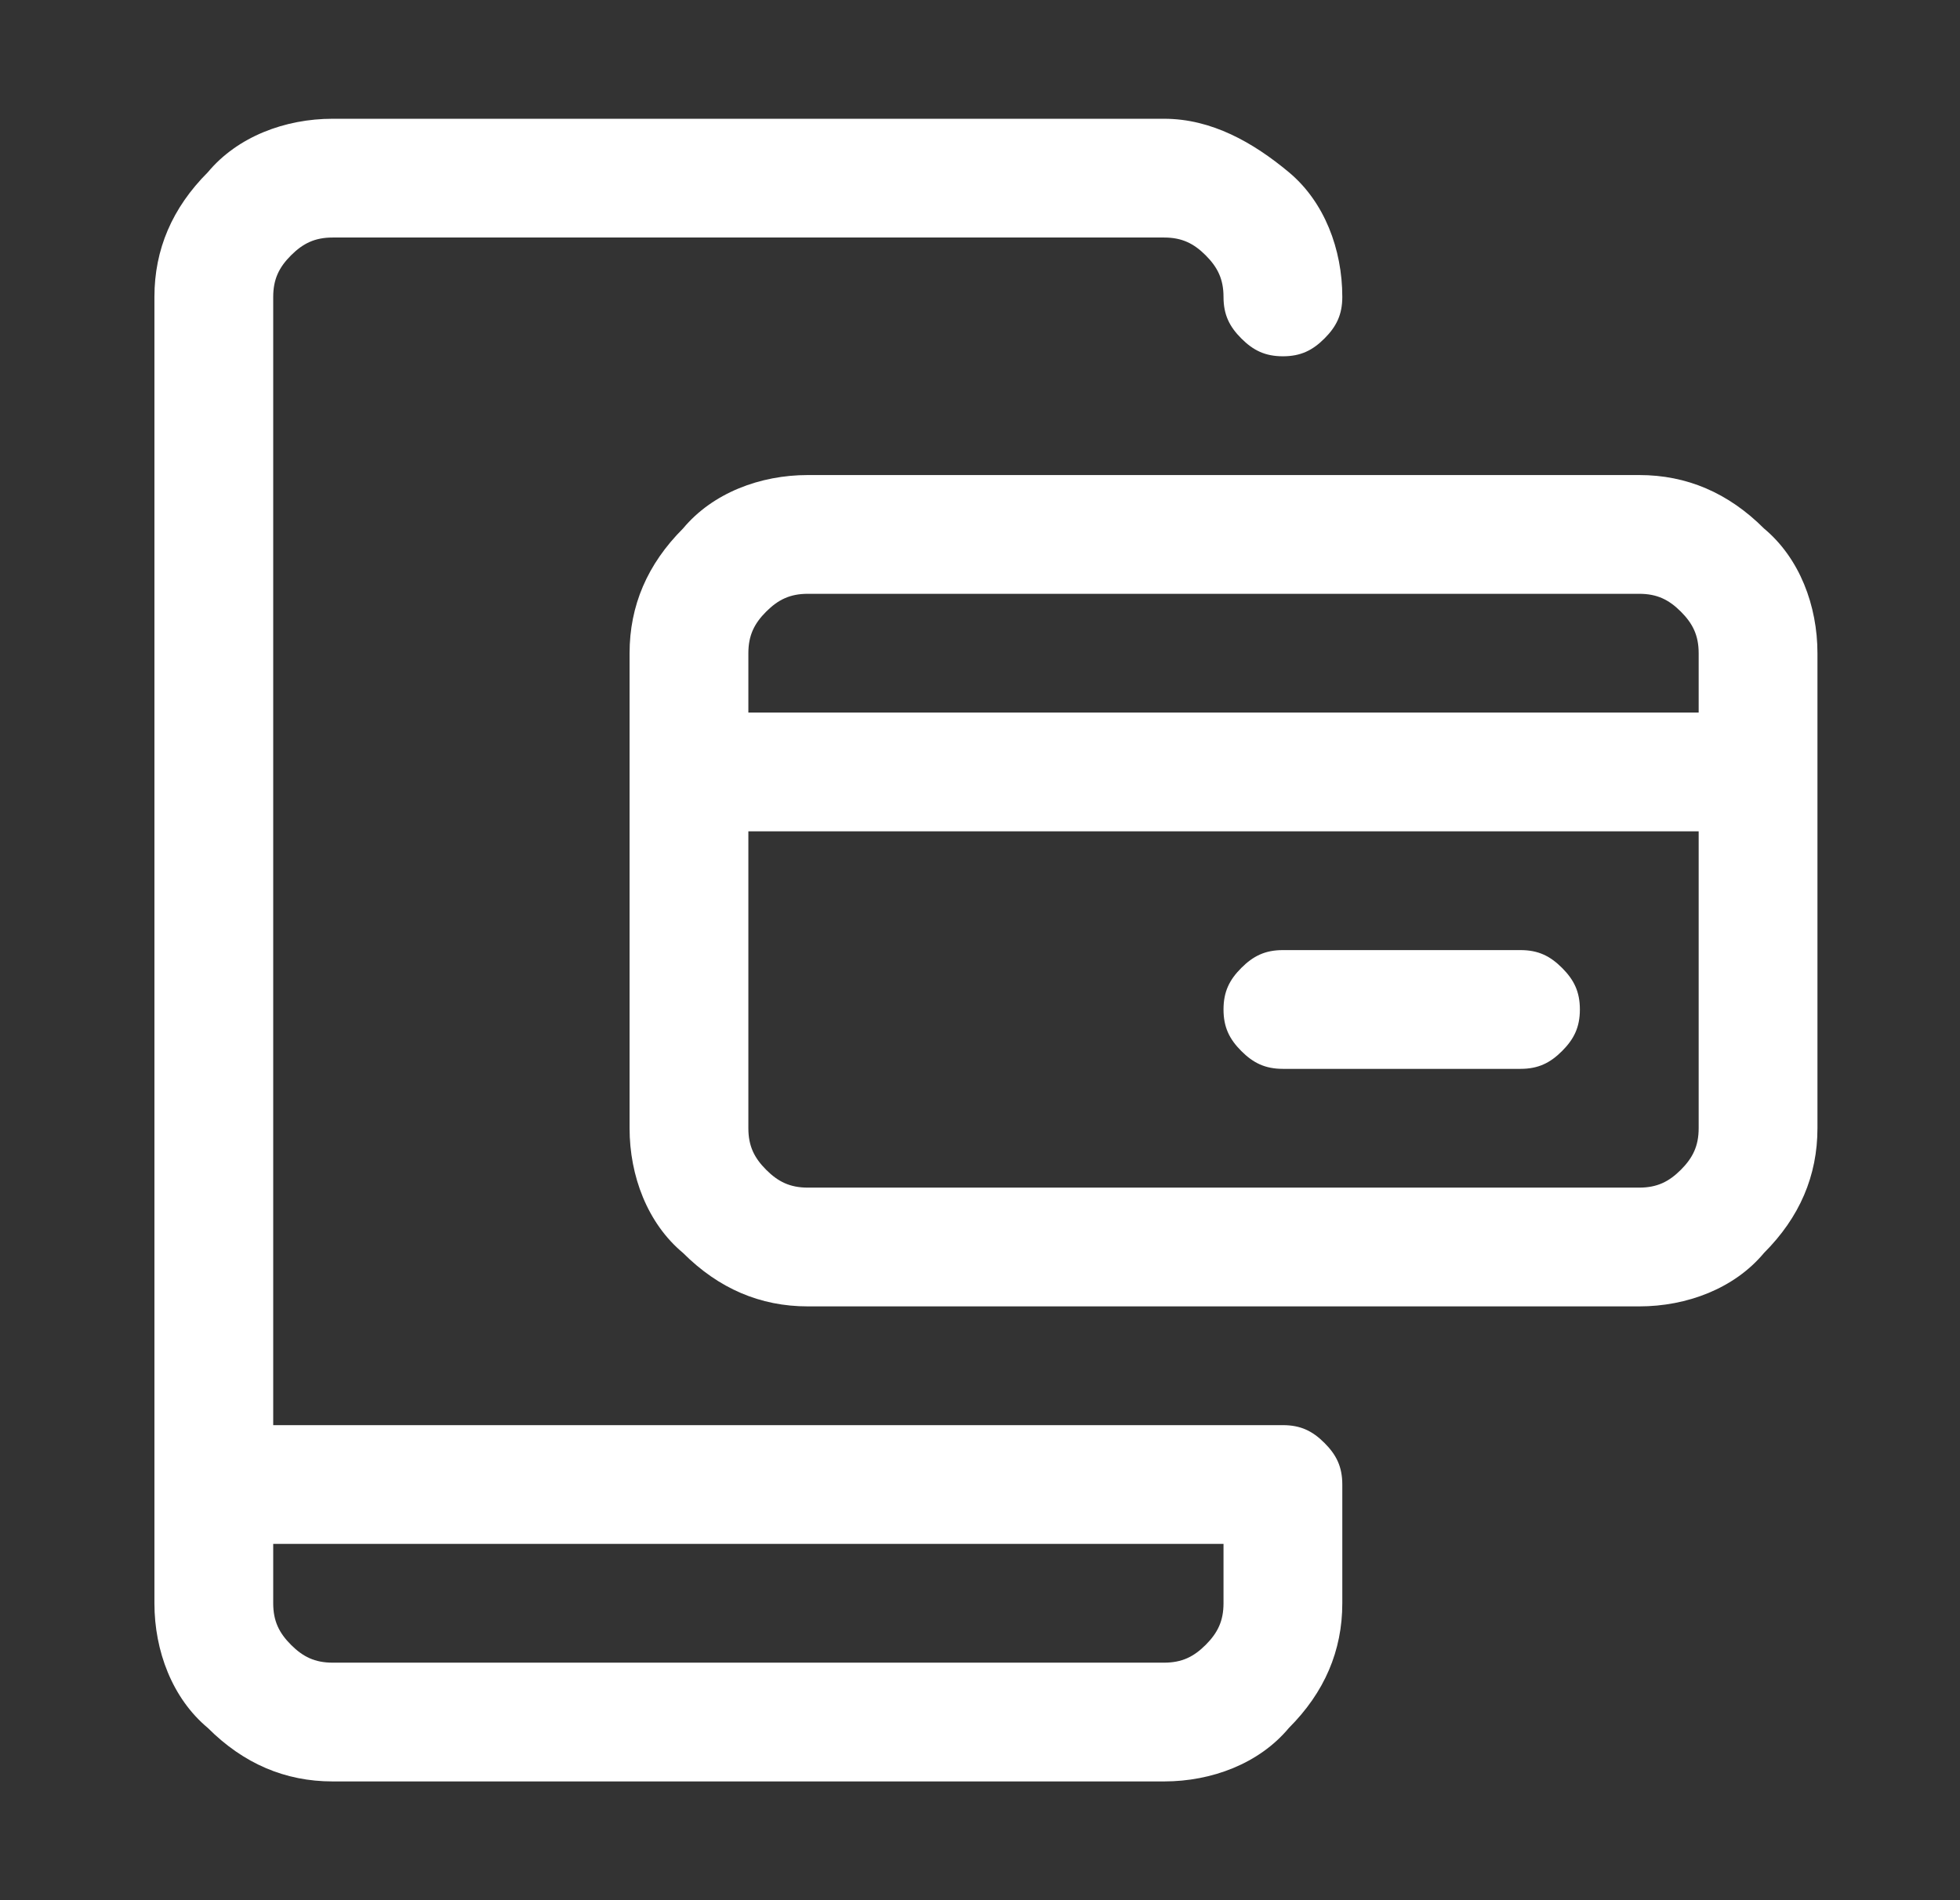
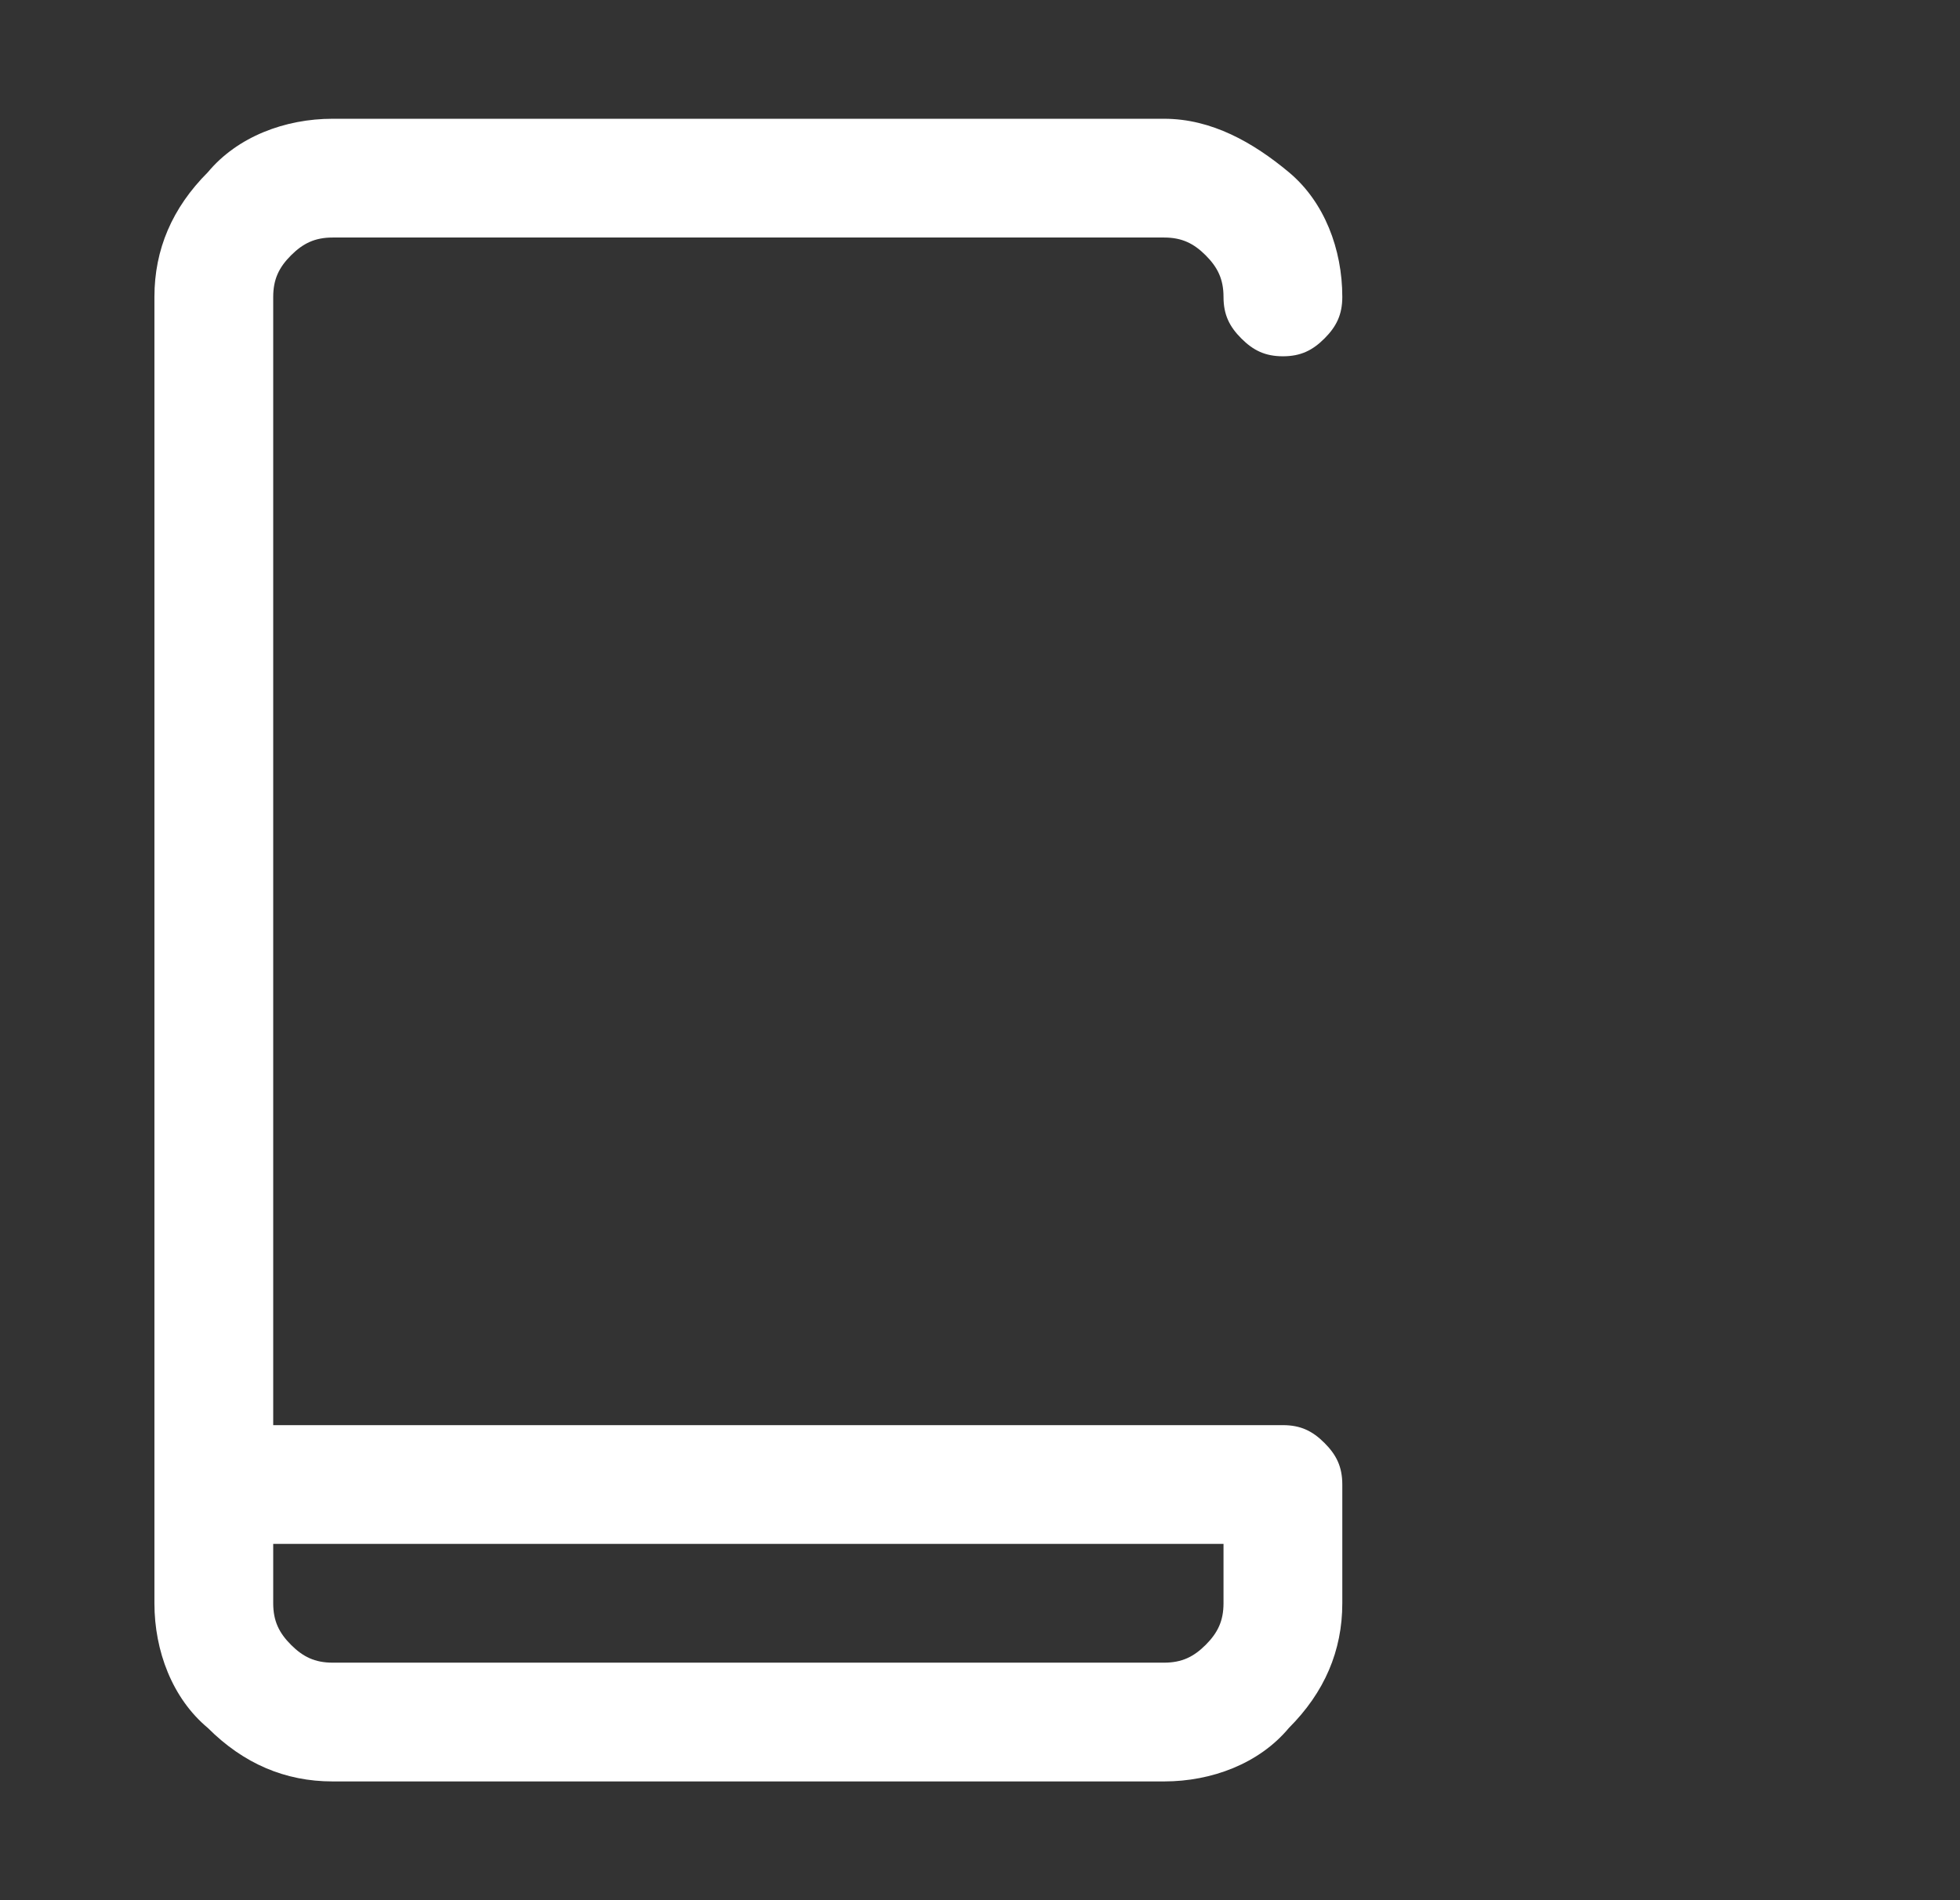
<svg xmlns="http://www.w3.org/2000/svg" version="1.1" viewBox="0 0 33 32">
  <rect x="0" y="0" width="33" height="32" fill="#333333" stroke="none" />
  <g>
    <g id="Capa_1">
      <path d="M21.6,24H4.6V5c0-.3.1-.5.3-.7.2-.2.4-.3.7-.3h14c.3,0,.5.1.7.3.2.2.3.4.3.7s.1.5.3.7c.2.2.4.3.7.3s.5-.1.7-.3c.2-.2.3-.4.3-.7,0-.8-.3-1.6-.9-2.1s-1.3-.9-2.1-.9H5.6c-.8,0-1.6.3-2.1.9-.6.6-.9,1.3-.9,2.1v22c0,.8.3,1.6.9,2.1.6.6,1.3.9,2.1.9h14c.8,0,1.6-.3,2.1-.9.6-.6.9-1.3.9-2.1v-2c0-.3-.1-.5-.3-.7-.2-.2-.4-.3-.7-.3ZM20.6,27c0,.3-.1.5-.3.7-.2.2-.4.3-.7.3H5.6c-.3,0-.5-.1-.7-.3s-.3-.4-.3-.7v-1h16v1Z" fill="#fff" />
-       <path d="M27.6,8h-14c-.8,0-1.6.3-2.1.9-.6.6-.9,1.3-.9,2.1v8c0,.8.3,1.6.9,2.1.6.6,1.3.9,2.1.9h14c.8,0,1.6-.3,2.1-.9.6-.6.9-1.3.9-2.1v-8c0-.8-.3-1.6-.9-2.1-.6-.6-1.3-.9-2.1-.9ZM13.6,10h14c.3,0,.5.1.7.3.2.2.3.4.3.7v1H12.6v-1c0-.3.1-.5.3-.7.2-.2.4-.3.7-.3ZM27.6,20h-14c-.3,0-.5-.1-.7-.3-.2-.2-.3-.4-.3-.7v-5h16v5c0,.3-.1.5-.3.7-.2.2-.4.3-.7.3Z" fill="#fff" />
-       <path d="M25.6,16h-4c-.3,0-.5.1-.7.3-.2.2-.3.4-.3.7s.1.5.3.7c.2.2.4.3.7.3h4c.3,0,.5-.1.7-.3.2-.2.3-.4.3-.7s-.1-.5-.3-.7c-.2-.2-.4-.3-.7-.3Z" fill="#fff" />
    </g>
  </g>
</svg>